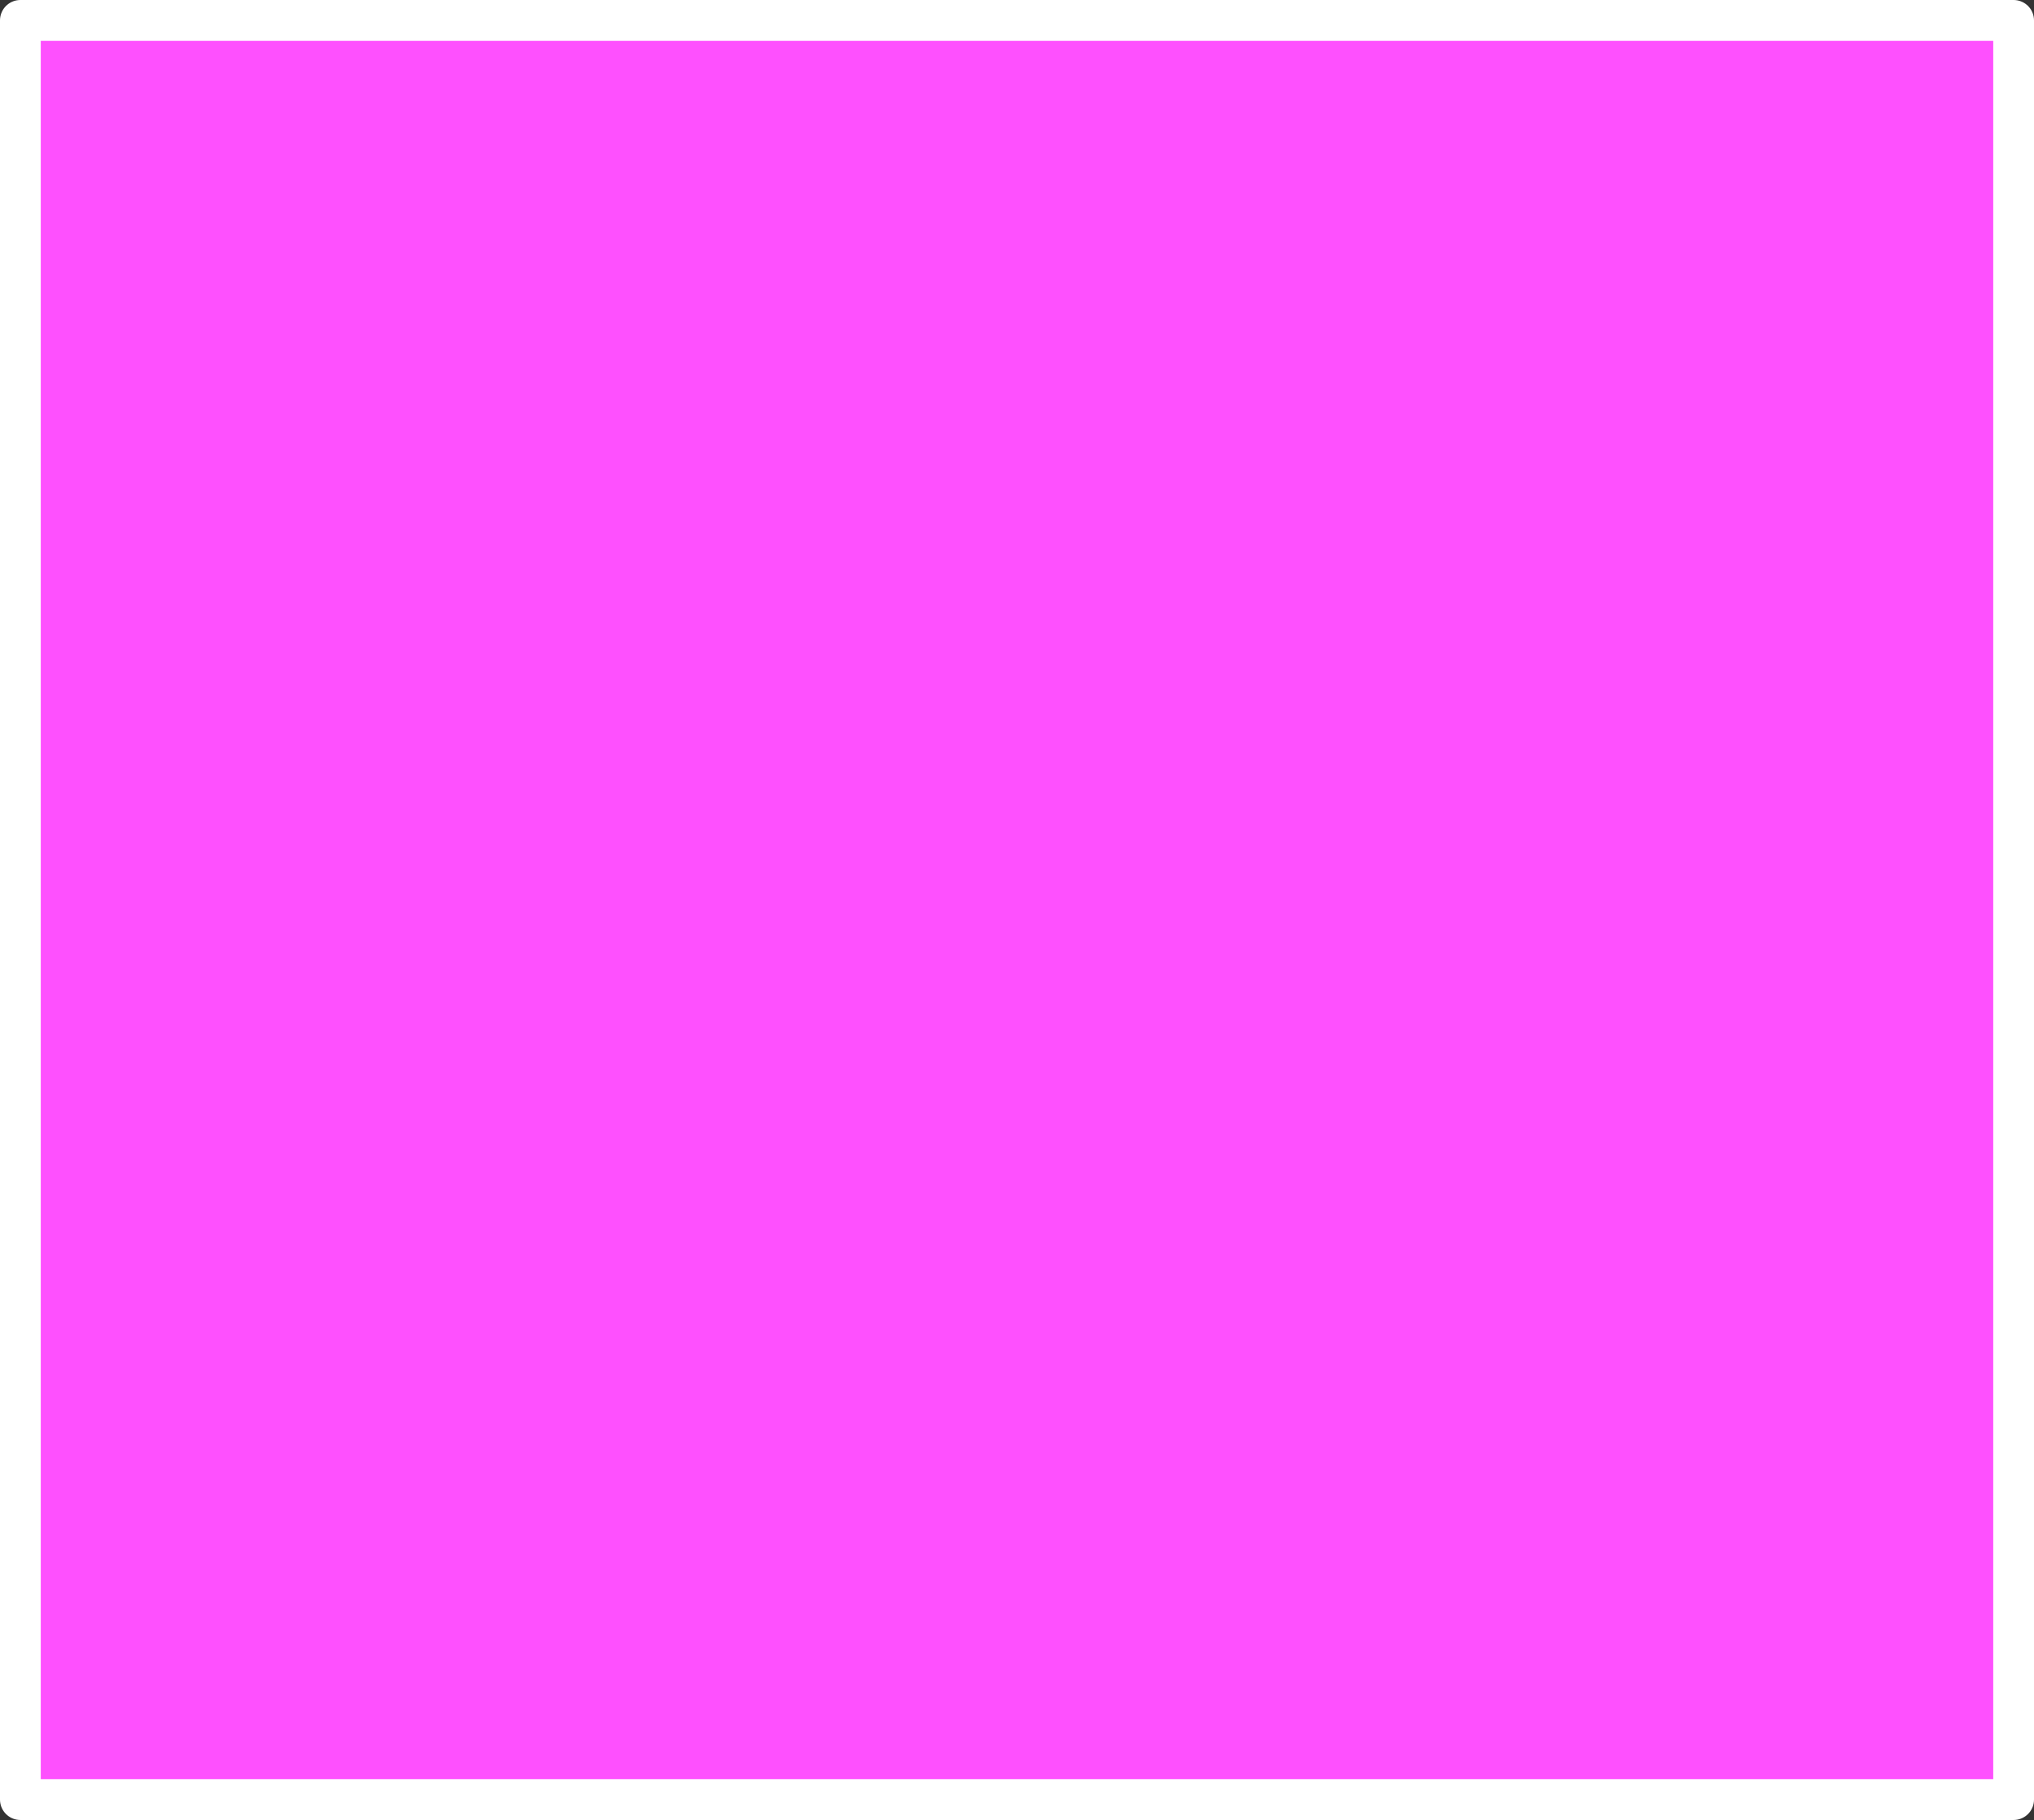
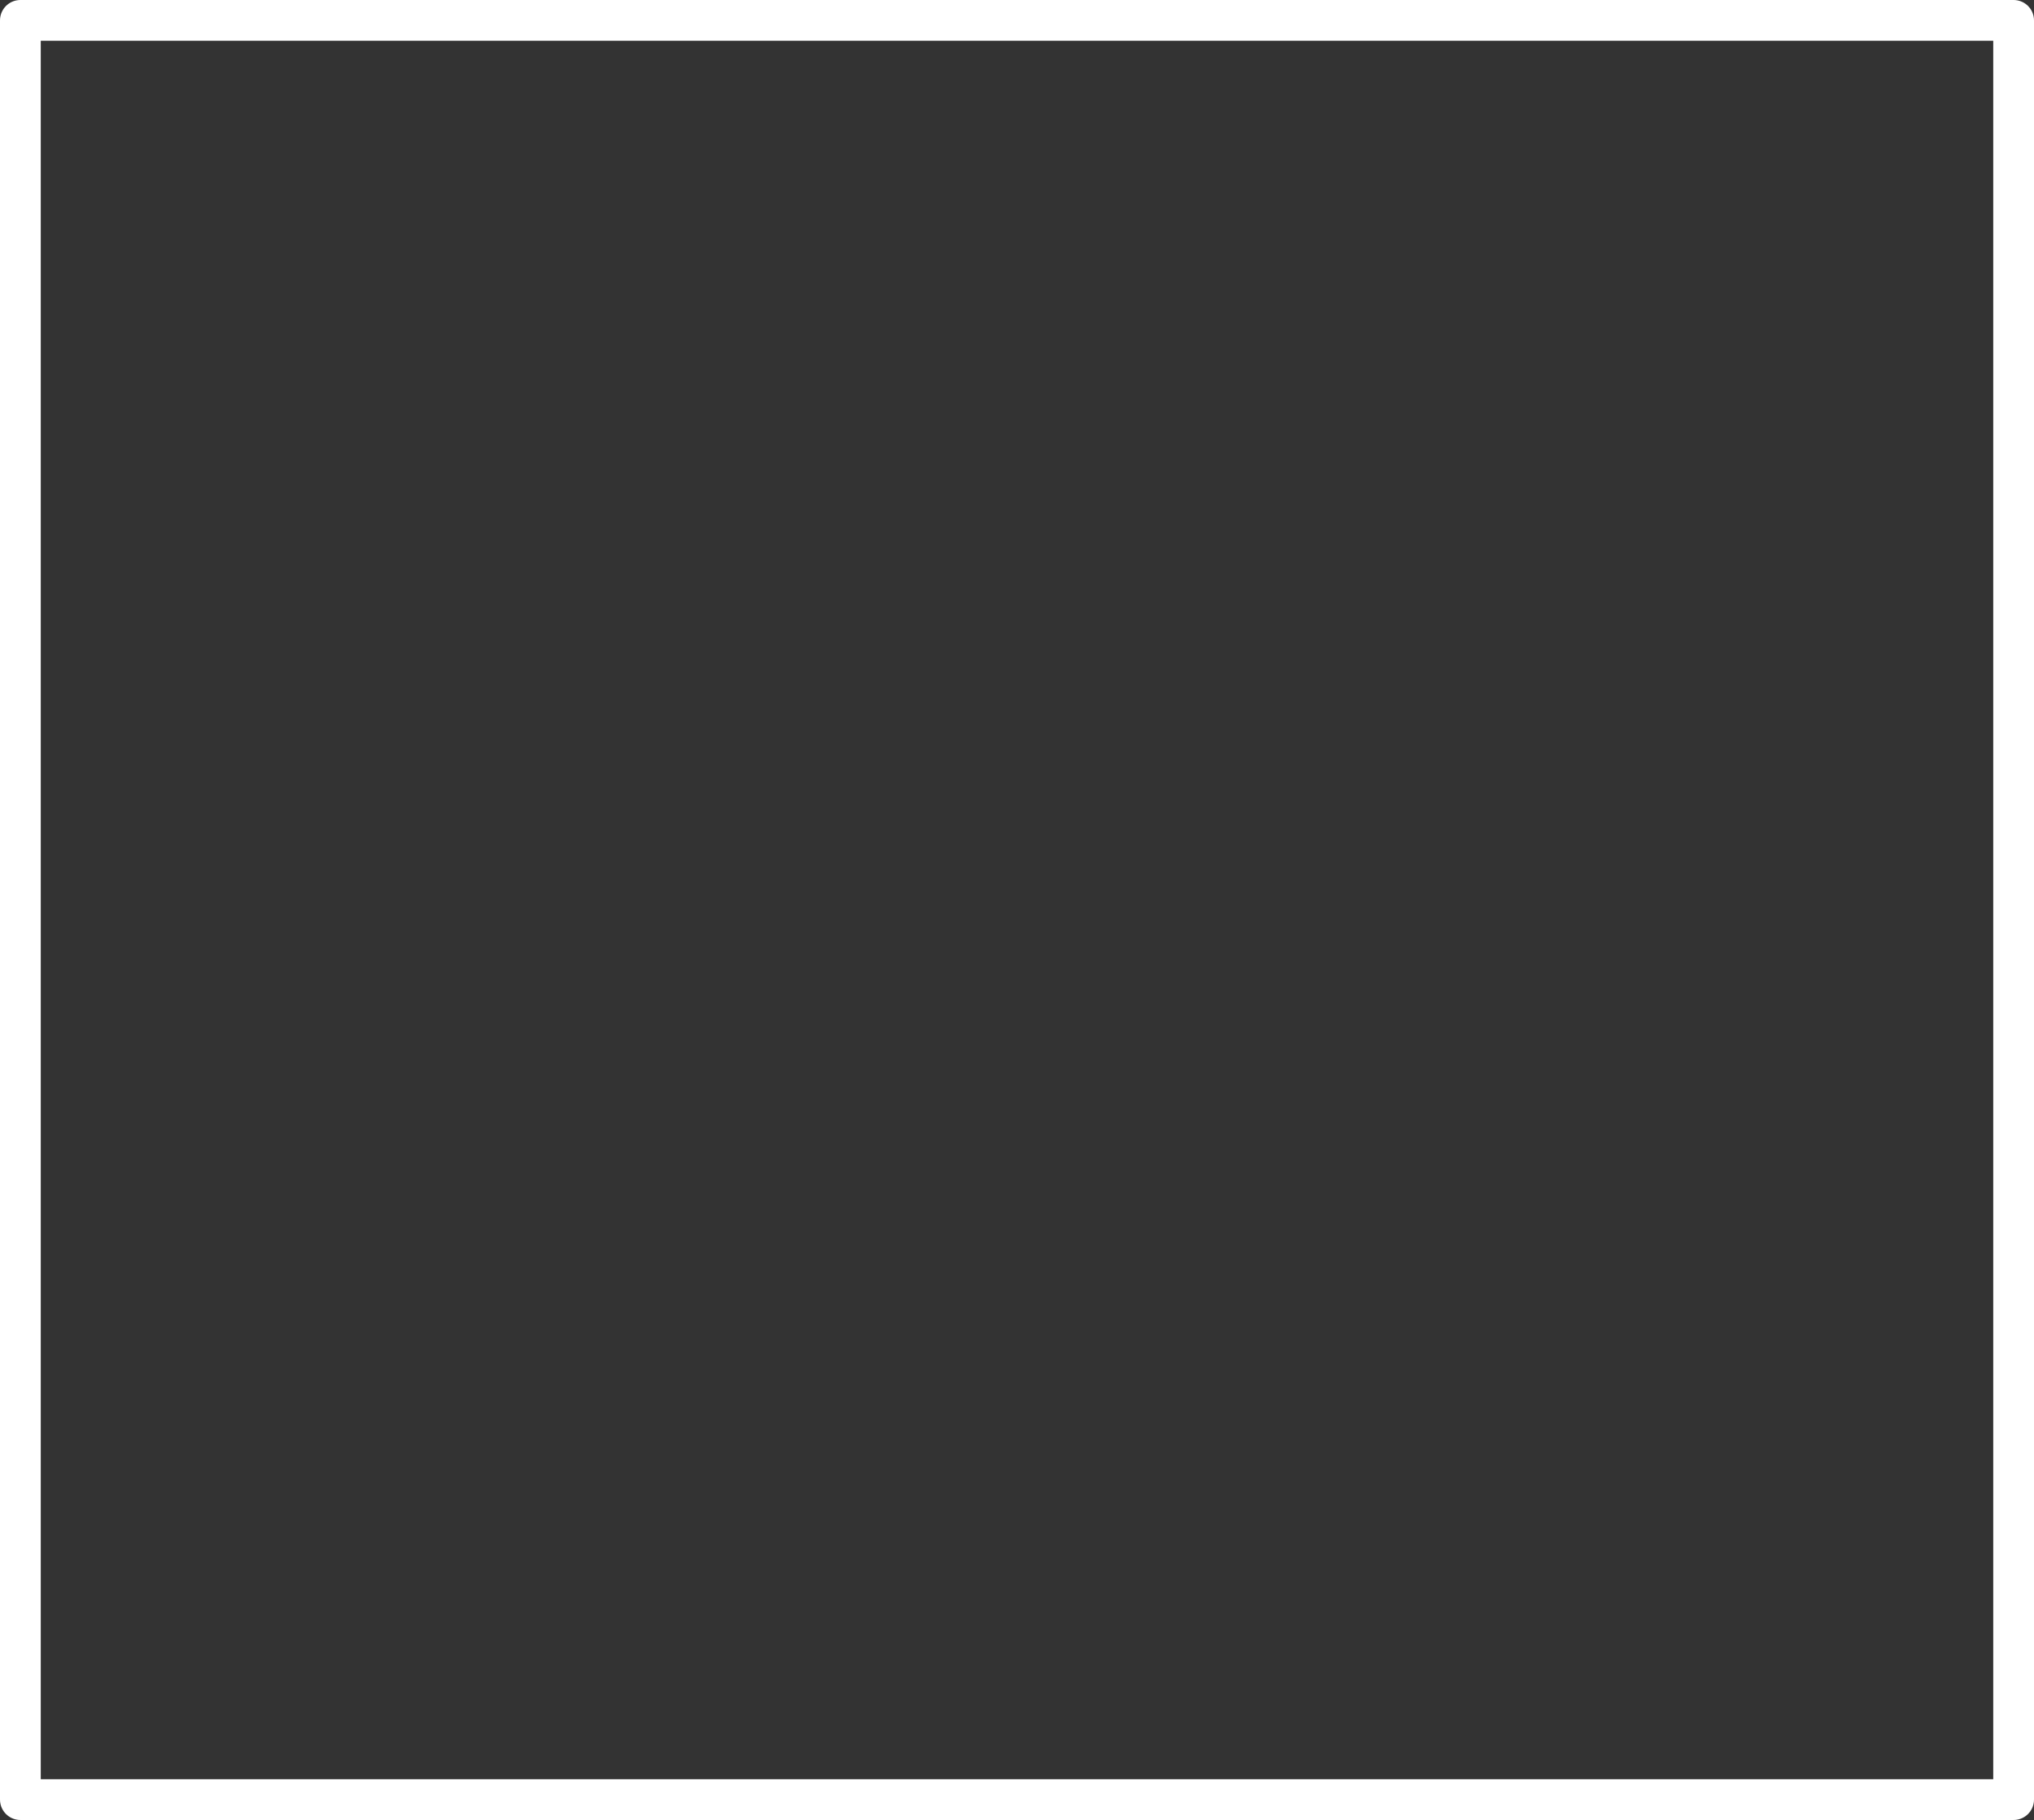
<svg xmlns="http://www.w3.org/2000/svg" height="133.95px" width="149.7px">
  <rect width="100%" height="100%" fill="#333333" stroke="none" />
  <g transform="matrix(1.0, 0.0, 0.0, 1.0, 4.15, 18.75)">
-     <path d="M144.05 -17.25 L144.05 113.7 -2.65 113.7 -2.65 -17.25 144.05 -17.25" fill="#fe50fe" fill-rule="evenodd" stroke="none" />
    <path d="M144.05 -17.25 L144.05 113.7 -2.65 113.7 -2.65 -17.25 144.05 -17.25 Z" fill="none" stroke="#ffffff" stroke-linecap="round" stroke-linejoin="round" stroke-width="3.0" />
  </g>
</svg>